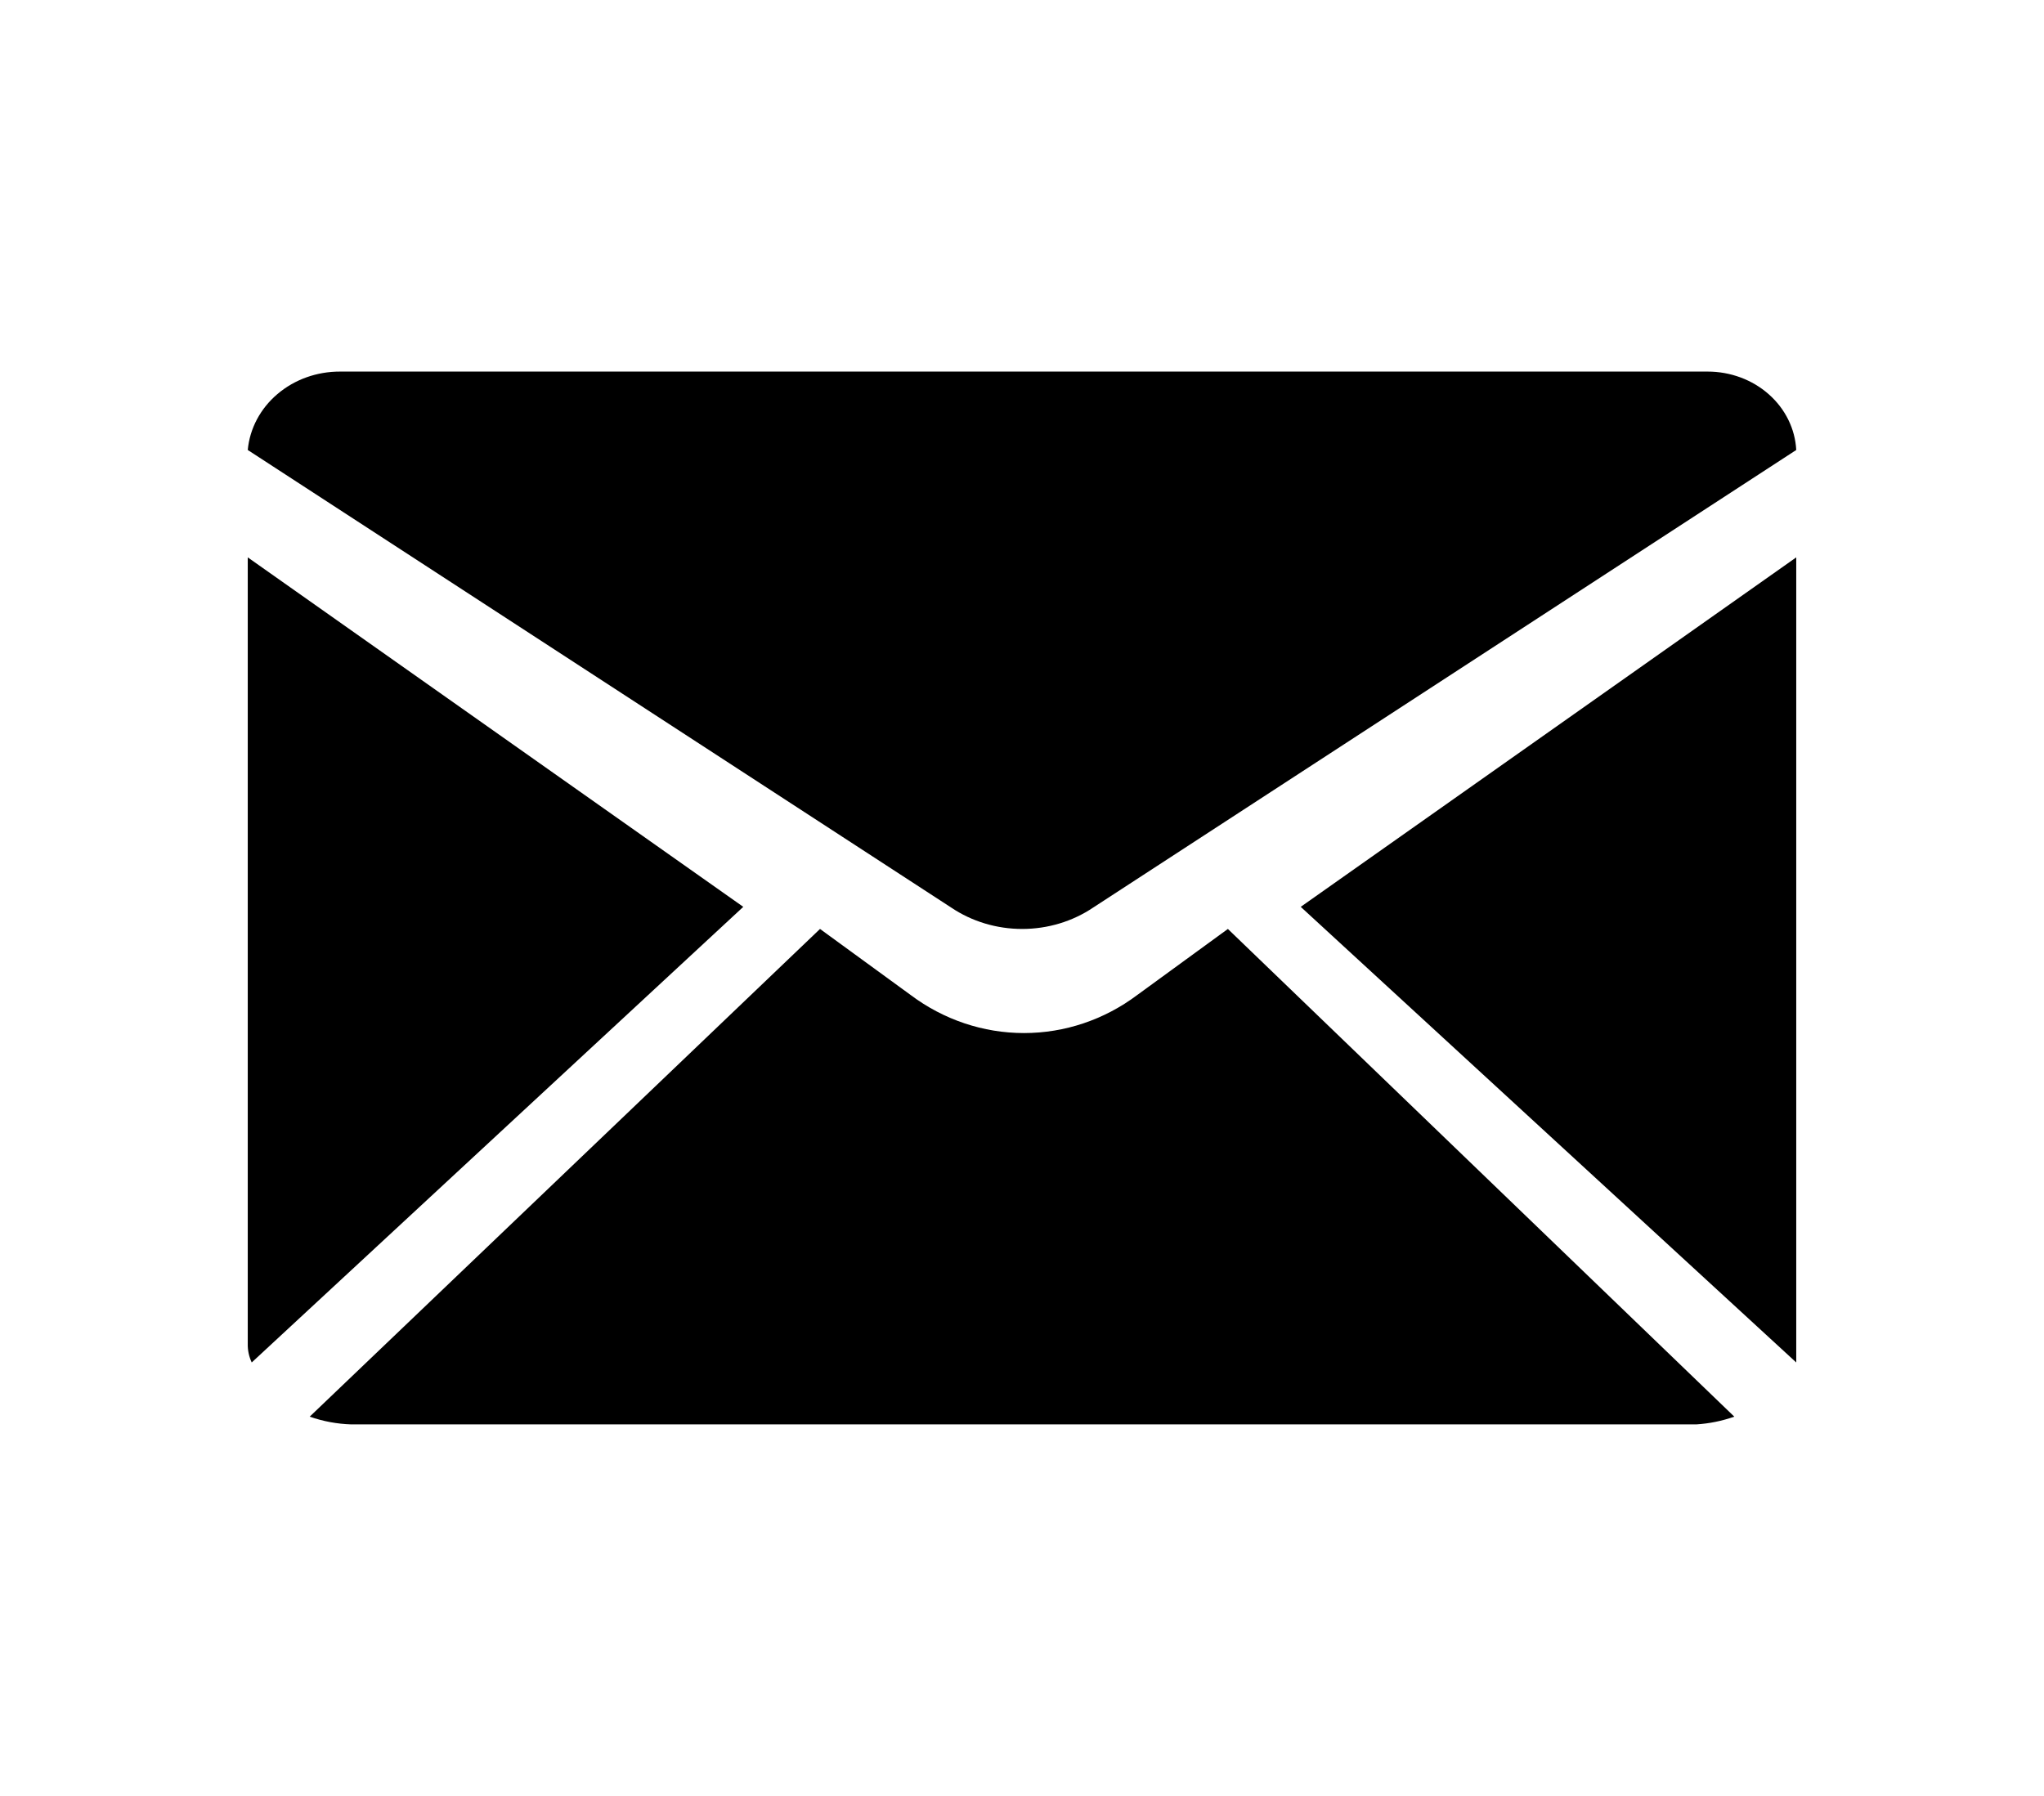
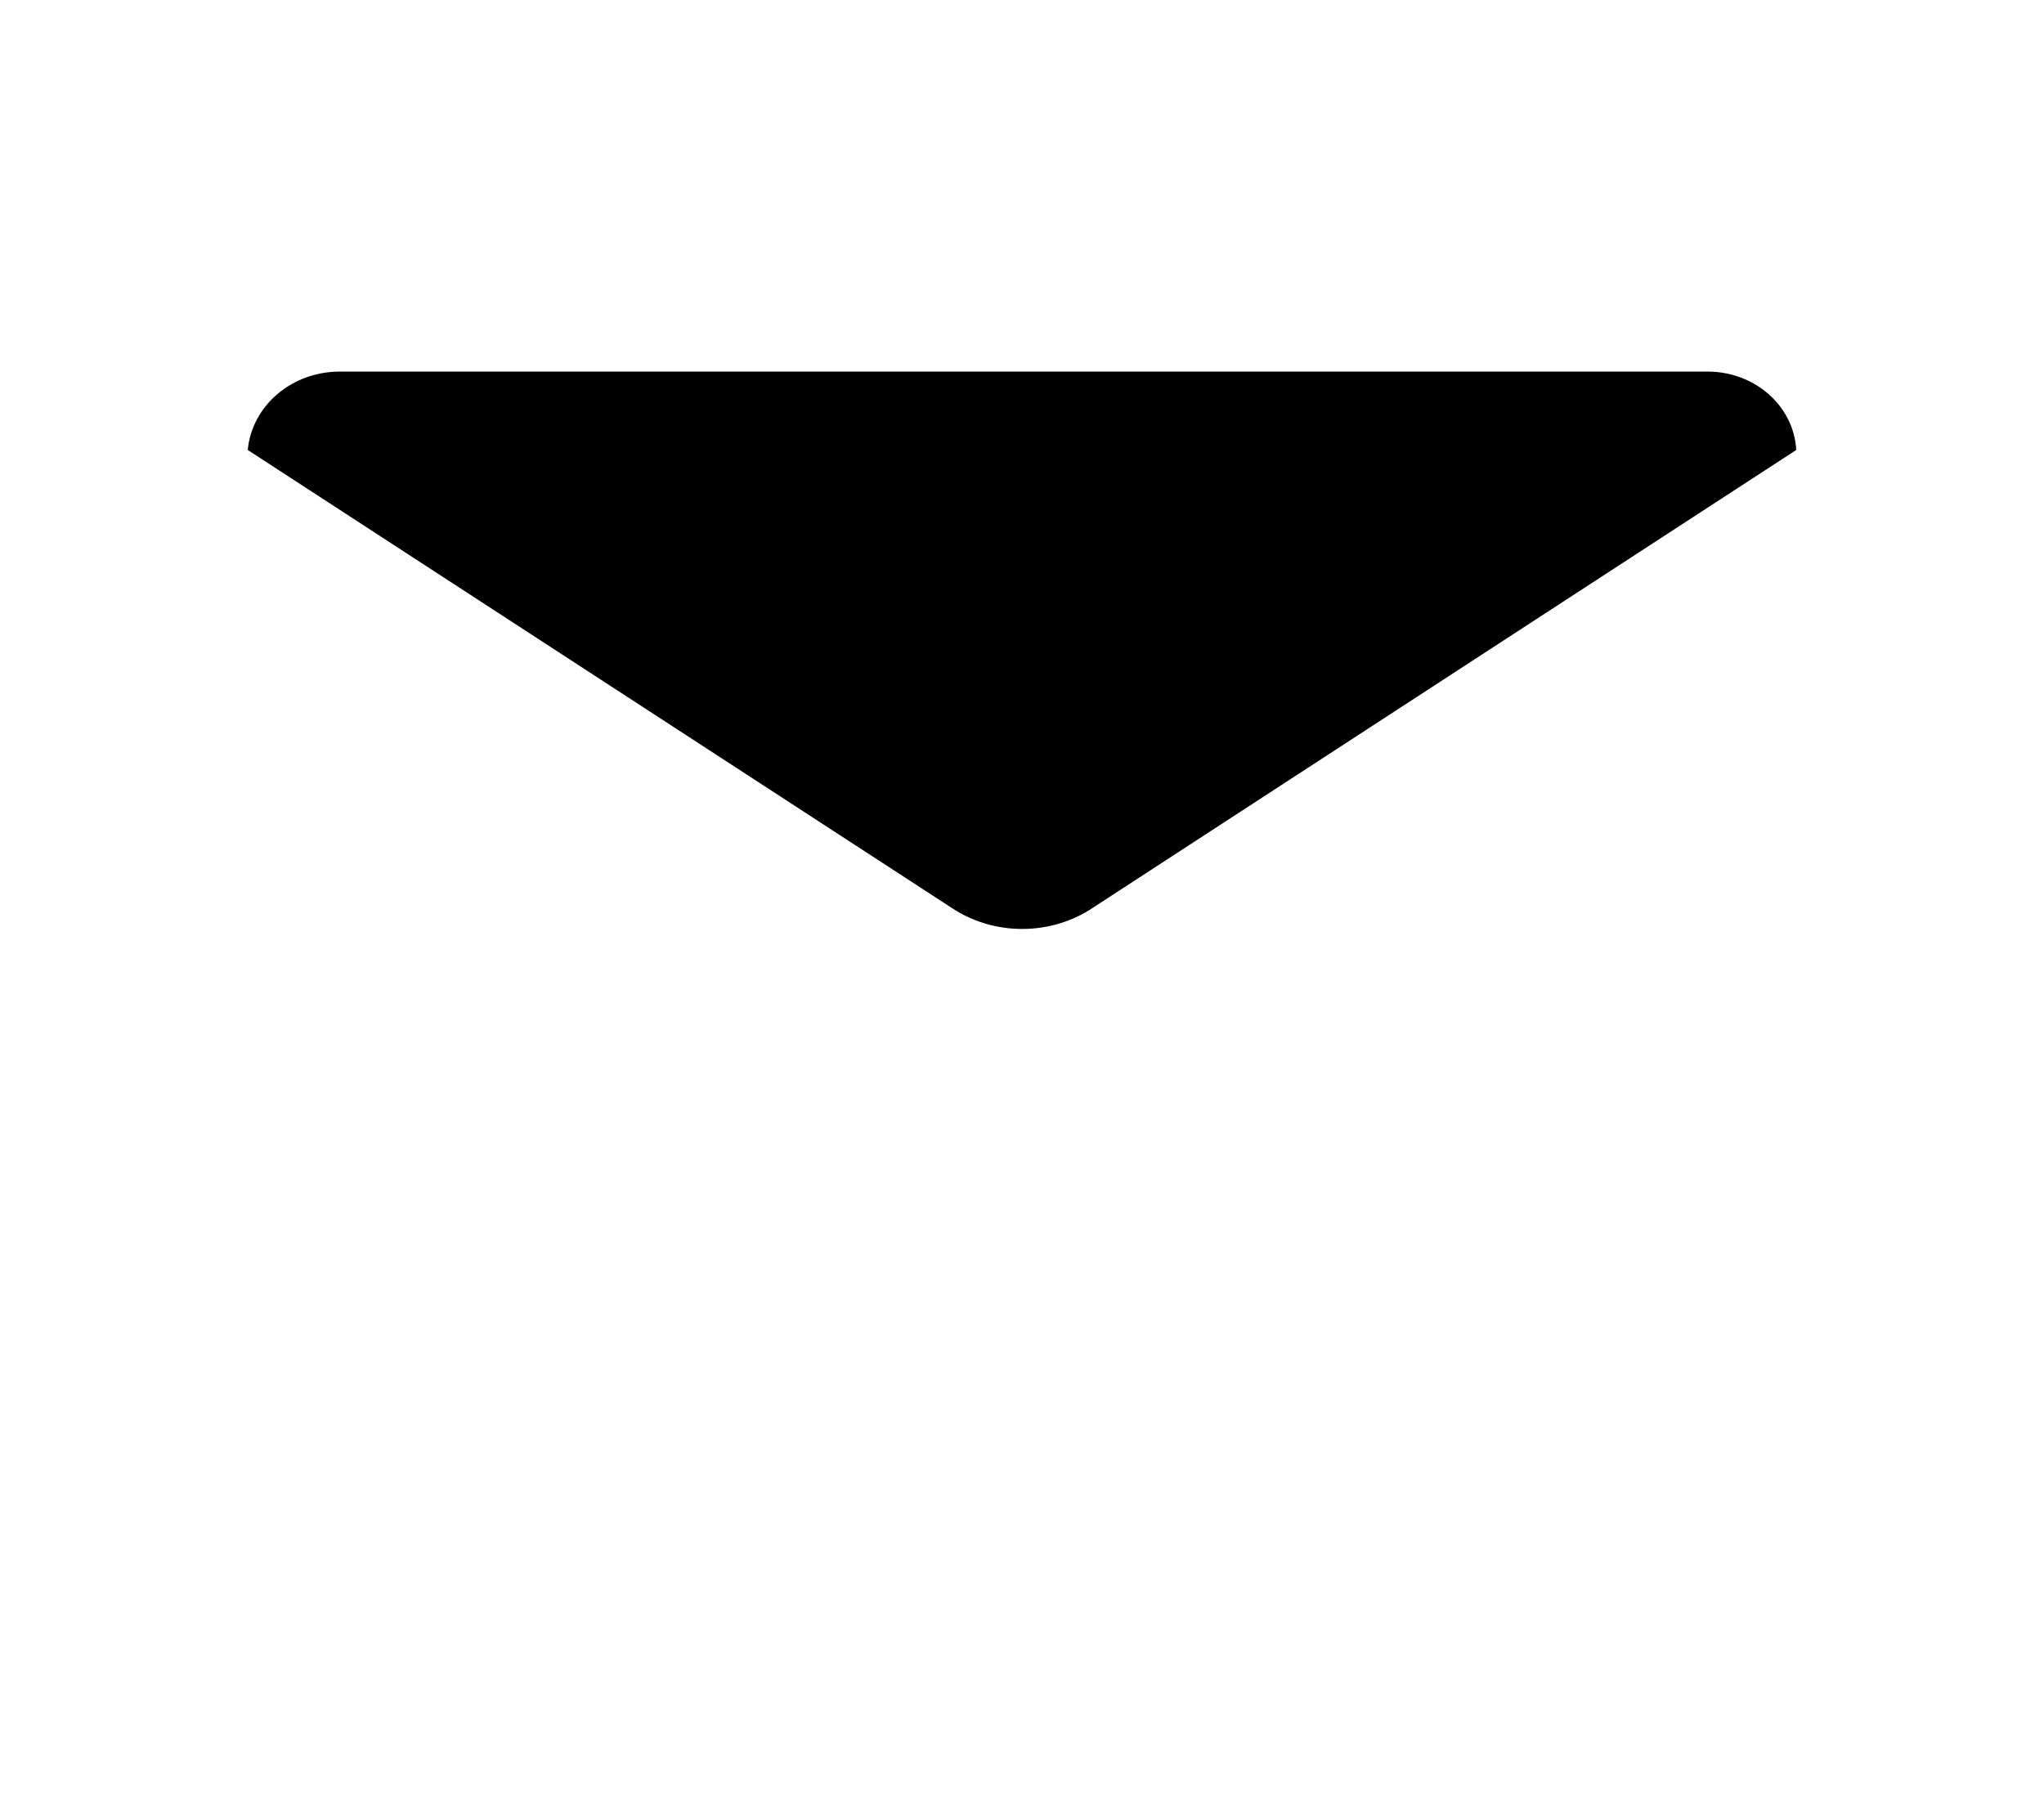
<svg xmlns="http://www.w3.org/2000/svg" width="33" height="29" viewBox="0 0 33 29" fill="none">
-   <path d="M29 9L21 14.643L29 22V9Z" fill="black" />
  <path d="M4 7.266L15.356 14.654C15.689 14.879 16.091 15 16.503 15C16.915 15 17.317 14.879 17.65 14.654L29 7.266C28.982 6.924 28.823 6.602 28.557 6.367C28.291 6.131 27.937 6 27.57 6H5.489C5.115 5.999 4.755 6.128 4.479 6.363C4.203 6.597 4.032 6.92 4 7.266Z" fill="black" />
-   <path d="M4.064 22L12 14.643L4 9V21.694C3.997 21.8 4.019 21.904 4.064 22Z" fill="black" />
-   <path d="M28 22.875L19.824 15L18.36 16.067C17.829 16.466 17.189 16.681 16.532 16.681C15.875 16.681 15.235 16.466 14.703 16.067L13.239 15L5 22.875C5.217 22.951 5.443 22.993 5.672 23H27.386C27.595 22.987 27.802 22.945 28 22.875Z" fill="black" />
</svg>